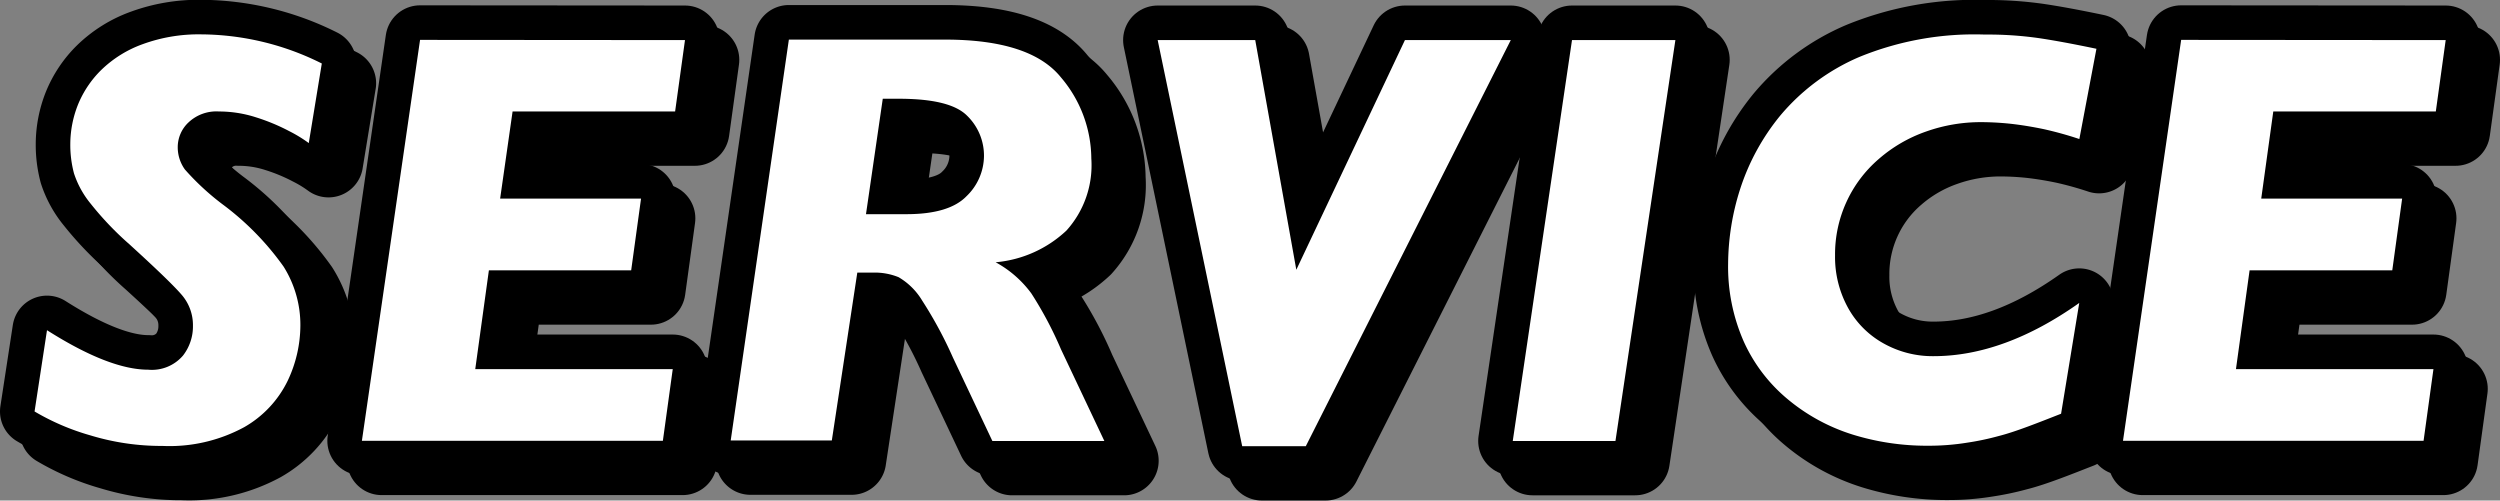
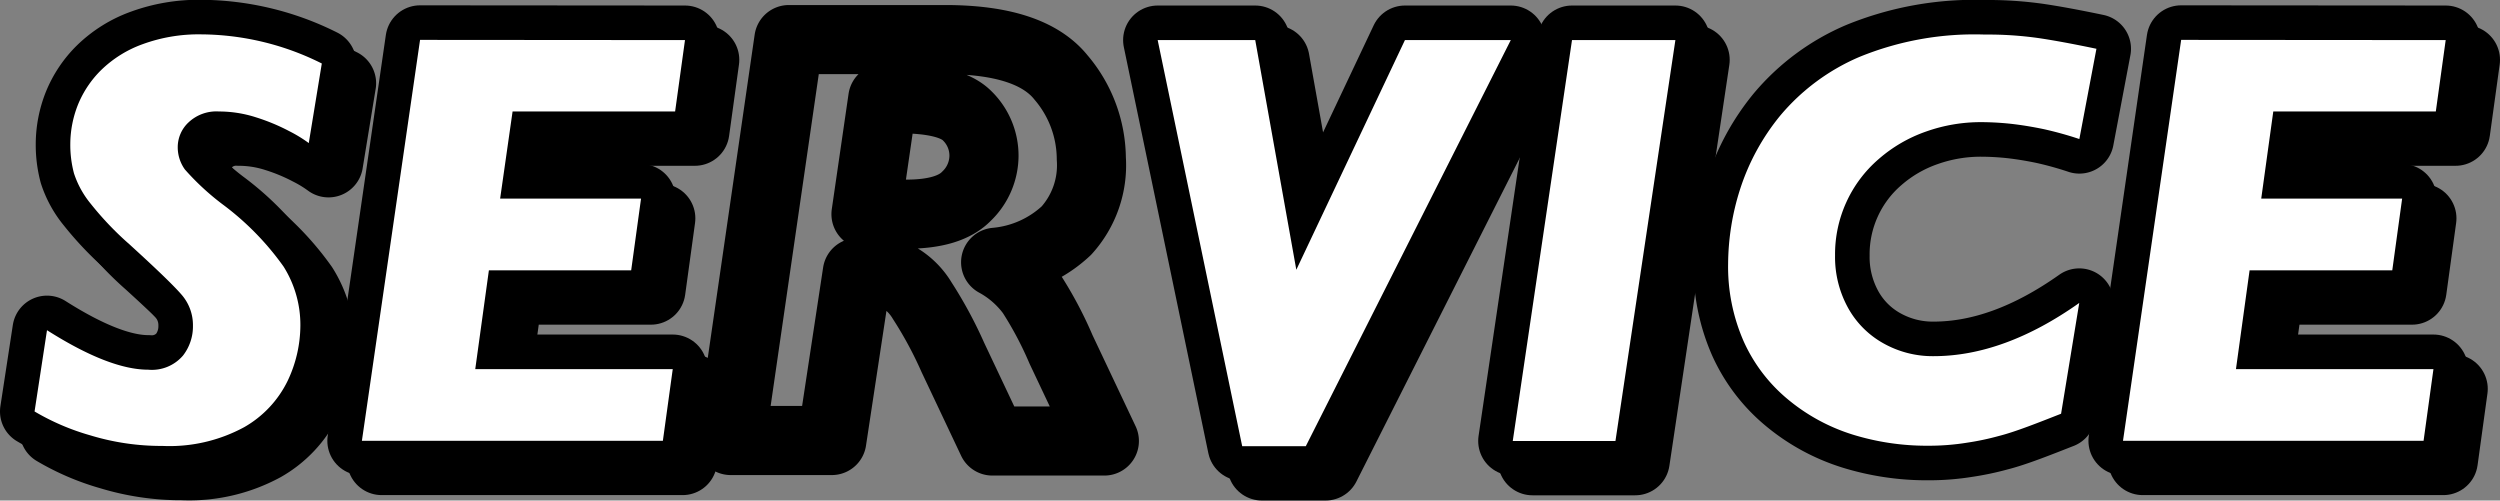
<svg xmlns="http://www.w3.org/2000/svg" viewBox="0 0 253.18 50.69">
  <rect x="0" y="0" width="253.18" height="50.69" fill="#808080" stroke="none" />
  <g fill="none" stroke="#000" stroke-linecap="round" stroke-linejoin="round" stroke-width="7">
    <path d="m34.59 8.43-1.32 8.06a14 14 0 0 0 -2-1.22 20.1 20.1 0 0 0 -3.32-1.38 12.23 12.23 0 0 0 -3.77-.6 4.11 4.11 0 0 0 -3.07 1.09 3.43 3.43 0 0 0 -1.11 2.52 3.84 3.84 0 0 0 .73 2.27 25.82 25.82 0 0 0 3.78 3.5 28.18 28.18 0 0 1 6.21 6.33 11.08 11.08 0 0 1 1.7 6 13.15 13.15 0 0 1 -1.29 5.57 10.87 10.87 0 0 1 -4.4 4.69 15.86 15.86 0 0 1 -8.28 1.9 24.69 24.69 0 0 1 -7.3-1.07 23.93 23.93 0 0 1 -5.65-2.42l1.26-8.23q6.3 4 10.25 4a4.14 4.14 0 0 0 3.53-1.44 4.81 4.81 0 0 0 1-3 4.69 4.69 0 0 0 -1.12-3.12q-1.14-1.34-5.35-5.17a31.49 31.49 0 0 1 -3.87-4.06 9.49 9.49 0 0 1 -1.71-3.1 11.25 11.25 0 0 1 -.37-3 10.86 10.86 0 0 1 .76-3.91 10.43 10.43 0 0 1 2.39-3.57 11.7 11.7 0 0 1 4.16-2.59 16.49 16.49 0 0 1 5.93-1 27.55 27.55 0 0 1 12.23 2.95z" />
    <path d="m71.37 6.06-1 7.23h-16.46l-1.26 8.82h14.27l-1 7.27h-14.41l-1.38 10h20l-1 7.26h-30.48l5.89-40.6z" />
-     <path d="m113.84 46.66h-11.34l-4-8.46a41.75 41.75 0 0 0 -3.11-5.76 6.78 6.78 0 0 0 -2.39-2.37 6.41 6.41 0 0 0 -2.67-.46h-1.51l-2.58 17h-10.24l5.89-40.6h15.81q8.64 0 11.73 3.81a12.79 12.79 0 0 1 3.09 8.23 9.87 9.87 0 0 1 -2.52 7.3 12 12 0 0 1 -7.17 3.21 11 11 0 0 1 3.62 3.16 37.82 37.82 0 0 1 3 5.66zm-12.19-28.86a5.63 5.63 0 0 0 -1.71-4.08c-1.15-1.16-3.45-1.72-6.94-1.72h-1.6l-1.7 11.69h4.1q4.33 0 6.09-1.83a5.7 5.7 0 0 0 1.76-4.06z" />
    <path d="m155 6.06-20.76 41.13h-6.44l-8.56-41.13h9.88l4.16 23.26 11-23.26z" />
    <path d="m171.67 6.06-6.07 40.6h-10.4l6-40.6z" />
-     <path d="m214.31 6.94-1.73 9.14a36.37 36.37 0 0 0 -3.6-1c-1.15-.24-2.26-.42-3.31-.54a29 29 0 0 0 -3-.17 16.53 16.53 0 0 0 -5.61.95 14.61 14.61 0 0 0 -4.79 2.78 12.72 12.72 0 0 0 -4.43 9.77 10.65 10.65 0 0 0 1.29 5.26 9.22 9.22 0 0 0 3.59 3.63 10.16 10.16 0 0 0 5.09 1.31q7.14 0 14.76-5.39l-1.84 11.22c-1 .39-2.05.81-3.26 1.26s-2.23.79-3.07 1a26.88 26.88 0 0 1 -3.18.67 24.27 24.27 0 0 1 -3.94.31 25.41 25.41 0 0 1 -7.69-1.14 19.17 19.17 0 0 1 -6.52-3.55 16.29 16.29 0 0 1 -4.48-5.87 18.8 18.8 0 0 1 -1.58-7.9 25.29 25.29 0 0 1 1.21-7.51 22.74 22.74 0 0 1 4.1-7.5 21.44 21.44 0 0 1 8-5.91 30.76 30.76 0 0 1 12.68-2.26 36.55 36.55 0 0 1 5.33.34q2.3.33 5.98 1.1z" />
    <path d="m249.68 6.06-1 7.23h-16.46l-1.22 8.82h14.27l-1 7.27h-14.45l-1.38 10h20l-1 7.26h-30.44l5.89-40.6z" />
    <path d="m32.59 6.43-1.32 8.06a14 14 0 0 0 -2-1.22 20.1 20.1 0 0 0 -3.32-1.38 12.23 12.23 0 0 0 -3.77-.6 4.11 4.11 0 0 0 -3.07 1.09 3.43 3.43 0 0 0 -1.11 2.52 3.84 3.84 0 0 0 .73 2.27 25.82 25.82 0 0 0 3.78 3.5 28.18 28.18 0 0 1 6.21 6.33 11.08 11.08 0 0 1 1.7 6 13.15 13.15 0 0 1 -1.29 5.57 10.87 10.87 0 0 1 -4.4 4.69 15.86 15.86 0 0 1 -8.28 1.9 24.69 24.69 0 0 1 -7.3-1.07 23.93 23.93 0 0 1 -5.65-2.42l1.26-8.23q6.3 4 10.25 4a4.14 4.14 0 0 0 3.53-1.44 4.81 4.81 0 0 0 1-3 4.69 4.69 0 0 0 -1.12-3.12q-1.14-1.34-5.35-5.17a31.49 31.49 0 0 1 -3.87-4.06 9.49 9.49 0 0 1 -1.71-3.1 11.25 11.25 0 0 1 -.37-3 10.86 10.86 0 0 1 .76-3.91 10.43 10.43 0 0 1 2.39-3.57 11.7 11.7 0 0 1 4.16-2.59 16.49 16.49 0 0 1 5.93-1 27.55 27.55 0 0 1 12.23 2.95z" />
    <path d="m69.37 4.06-1 7.23h-16.46l-1.26 8.82h14.27l-1 7.27h-14.41l-1.38 10h20l-1 7.26h-30.48l5.89-40.6z" />
    <path d="m111.84 44.66h-11.34l-4-8.46a41.75 41.75 0 0 0 -3.11-5.76 6.78 6.78 0 0 0 -2.39-2.37 6.41 6.41 0 0 0 -2.67-.46h-1.51l-2.58 17h-10.24l5.89-40.6h15.81q8.64 0 11.73 3.81a12.79 12.79 0 0 1 3.09 8.23 9.87 9.87 0 0 1 -2.52 7.3 12 12 0 0 1 -7.17 3.21 11 11 0 0 1 3.62 3.16 37.82 37.82 0 0 1 3 5.66zm-12.19-28.86a5.63 5.63 0 0 0 -1.71-4.08c-1.15-1.16-3.45-1.72-6.94-1.72h-1.6l-1.7 11.69h4.1q4.33 0 6.09-1.83a5.7 5.7 0 0 0 1.76-4.06z" />
    <path d="m153 4.06-20.76 41.13h-6.44l-8.56-41.13h9.88l4.16 23.26 11-23.26z" />
    <path d="m169.67 4.06-6.07 40.6h-10.4l6-40.6z" />
    <path d="m212.31 4.94-1.73 9.14a36.37 36.37 0 0 0 -3.6-1c-1.15-.24-2.26-.42-3.31-.54a29 29 0 0 0 -3-.17 16.53 16.53 0 0 0 -5.61.95 14.61 14.61 0 0 0 -4.79 2.78 12.72 12.72 0 0 0 -4.43 9.77 10.65 10.65 0 0 0 1.29 5.26 9.22 9.22 0 0 0 3.59 3.63 10.16 10.16 0 0 0 5.09 1.31q7.14 0 14.76-5.39l-1.84 11.22c-1 .39-2.05.81-3.26 1.26s-2.23.79-3.07 1a26.88 26.88 0 0 1 -3.18.67 24.27 24.27 0 0 1 -3.94.31 25.41 25.41 0 0 1 -7.69-1.14 19.17 19.17 0 0 1 -6.52-3.55 16.29 16.29 0 0 1 -4.48-5.87 18.8 18.8 0 0 1 -1.58-7.9 25.29 25.29 0 0 1 1.21-7.51 22.74 22.74 0 0 1 4.1-7.5 21.44 21.44 0 0 1 8-5.91 30.76 30.76 0 0 1 12.68-2.26 36.55 36.55 0 0 1 5.33.34q2.3.33 5.98 1.1z" />
    <path d="m247.68 4.06-1 7.23h-16.46l-1.22 8.82h14.27l-1 7.27h-14.45l-1.38 10h20l-1 7.26h-30.44l5.89-40.6z" />
  </g>
  <g fill="#fff">
    <path d="m32.59 6.43-1.32 8.06a14 14 0 0 0 -2-1.22 20.1 20.1 0 0 0 -3.32-1.38 12.23 12.23 0 0 0 -3.77-.6 4.11 4.11 0 0 0 -3.07 1.09 3.43 3.43 0 0 0 -1.11 2.52 3.84 3.84 0 0 0 .73 2.27 25.82 25.82 0 0 0 3.78 3.5 28.18 28.18 0 0 1 6.21 6.33 11.08 11.08 0 0 1 1.7 6 13.15 13.15 0 0 1 -1.29 5.57 10.87 10.87 0 0 1 -4.4 4.69 15.86 15.86 0 0 1 -8.28 1.9 24.69 24.69 0 0 1 -7.3-1.07 23.93 23.93 0 0 1 -5.65-2.42l1.26-8.23q6.3 4 10.25 4a4.14 4.14 0 0 0 3.53-1.44 4.81 4.81 0 0 0 1-3 4.69 4.69 0 0 0 -1.12-3.12q-1.14-1.34-5.35-5.17a31.49 31.49 0 0 1 -3.87-4.06 9.49 9.49 0 0 1 -1.71-3.1 11.25 11.25 0 0 1 -.37-3 10.86 10.86 0 0 1 .76-3.91 10.43 10.43 0 0 1 2.39-3.57 11.7 11.7 0 0 1 4.16-2.59 16.49 16.49 0 0 1 5.93-1 27.55 27.55 0 0 1 12.23 2.95z" />
    <path d="m69.37 4.06-1 7.23h-16.46l-1.26 8.82h14.27l-1 7.27h-14.41l-1.38 10h20l-1 7.26h-30.48l5.89-40.6z" />
-     <path d="m111.84 44.66h-11.34l-4-8.46a41.75 41.75 0 0 0 -3.11-5.76 6.78 6.78 0 0 0 -2.39-2.37 6.41 6.41 0 0 0 -2.67-.46h-1.51l-2.58 17h-10.24l5.89-40.6h15.81q8.64 0 11.73 3.81a12.79 12.79 0 0 1 3.09 8.23 9.87 9.87 0 0 1 -2.52 7.3 12 12 0 0 1 -7.17 3.21 11 11 0 0 1 3.62 3.16 37.82 37.82 0 0 1 3 5.66zm-12.19-28.86a5.63 5.63 0 0 0 -1.71-4.08c-1.15-1.16-3.45-1.72-6.94-1.72h-1.6l-1.7 11.69h4.1q4.33 0 6.09-1.83a5.7 5.7 0 0 0 1.76-4.06z" />
    <path d="m153 4.06-20.76 41.13h-6.44l-8.56-41.13h9.88l4.16 23.26 11-23.26z" />
    <path d="m169.67 4.06-6.07 40.6h-10.4l6-40.6z" />
    <path d="m212.31 4.94-1.73 9.14a36.37 36.37 0 0 0 -3.6-1c-1.15-.24-2.26-.42-3.31-.54a29 29 0 0 0 -3-.17 16.53 16.53 0 0 0 -5.61.95 14.61 14.61 0 0 0 -4.79 2.78 12.72 12.72 0 0 0 -4.43 9.77 10.65 10.65 0 0 0 1.29 5.26 9.22 9.22 0 0 0 3.59 3.63 10.16 10.16 0 0 0 5.09 1.31q7.14 0 14.76-5.39l-1.84 11.22c-1 .39-2.05.81-3.26 1.26s-2.23.79-3.07 1a26.88 26.88 0 0 1 -3.18.67 24.27 24.27 0 0 1 -3.94.31 25.41 25.41 0 0 1 -7.69-1.14 19.17 19.17 0 0 1 -6.52-3.55 16.29 16.29 0 0 1 -4.48-5.87 18.8 18.8 0 0 1 -1.58-7.9 25.29 25.29 0 0 1 1.21-7.51 22.74 22.74 0 0 1 4.1-7.5 21.44 21.44 0 0 1 8-5.91 30.76 30.76 0 0 1 12.68-2.26 36.55 36.55 0 0 1 5.33.34q2.3.33 5.98 1.1z" />
    <path d="m247.68 4.06-1 7.23h-16.46l-1.22 8.82h14.27l-1 7.27h-14.45l-1.38 10h20l-1 7.26h-30.44l5.89-40.6z" />
  </g>
</svg>